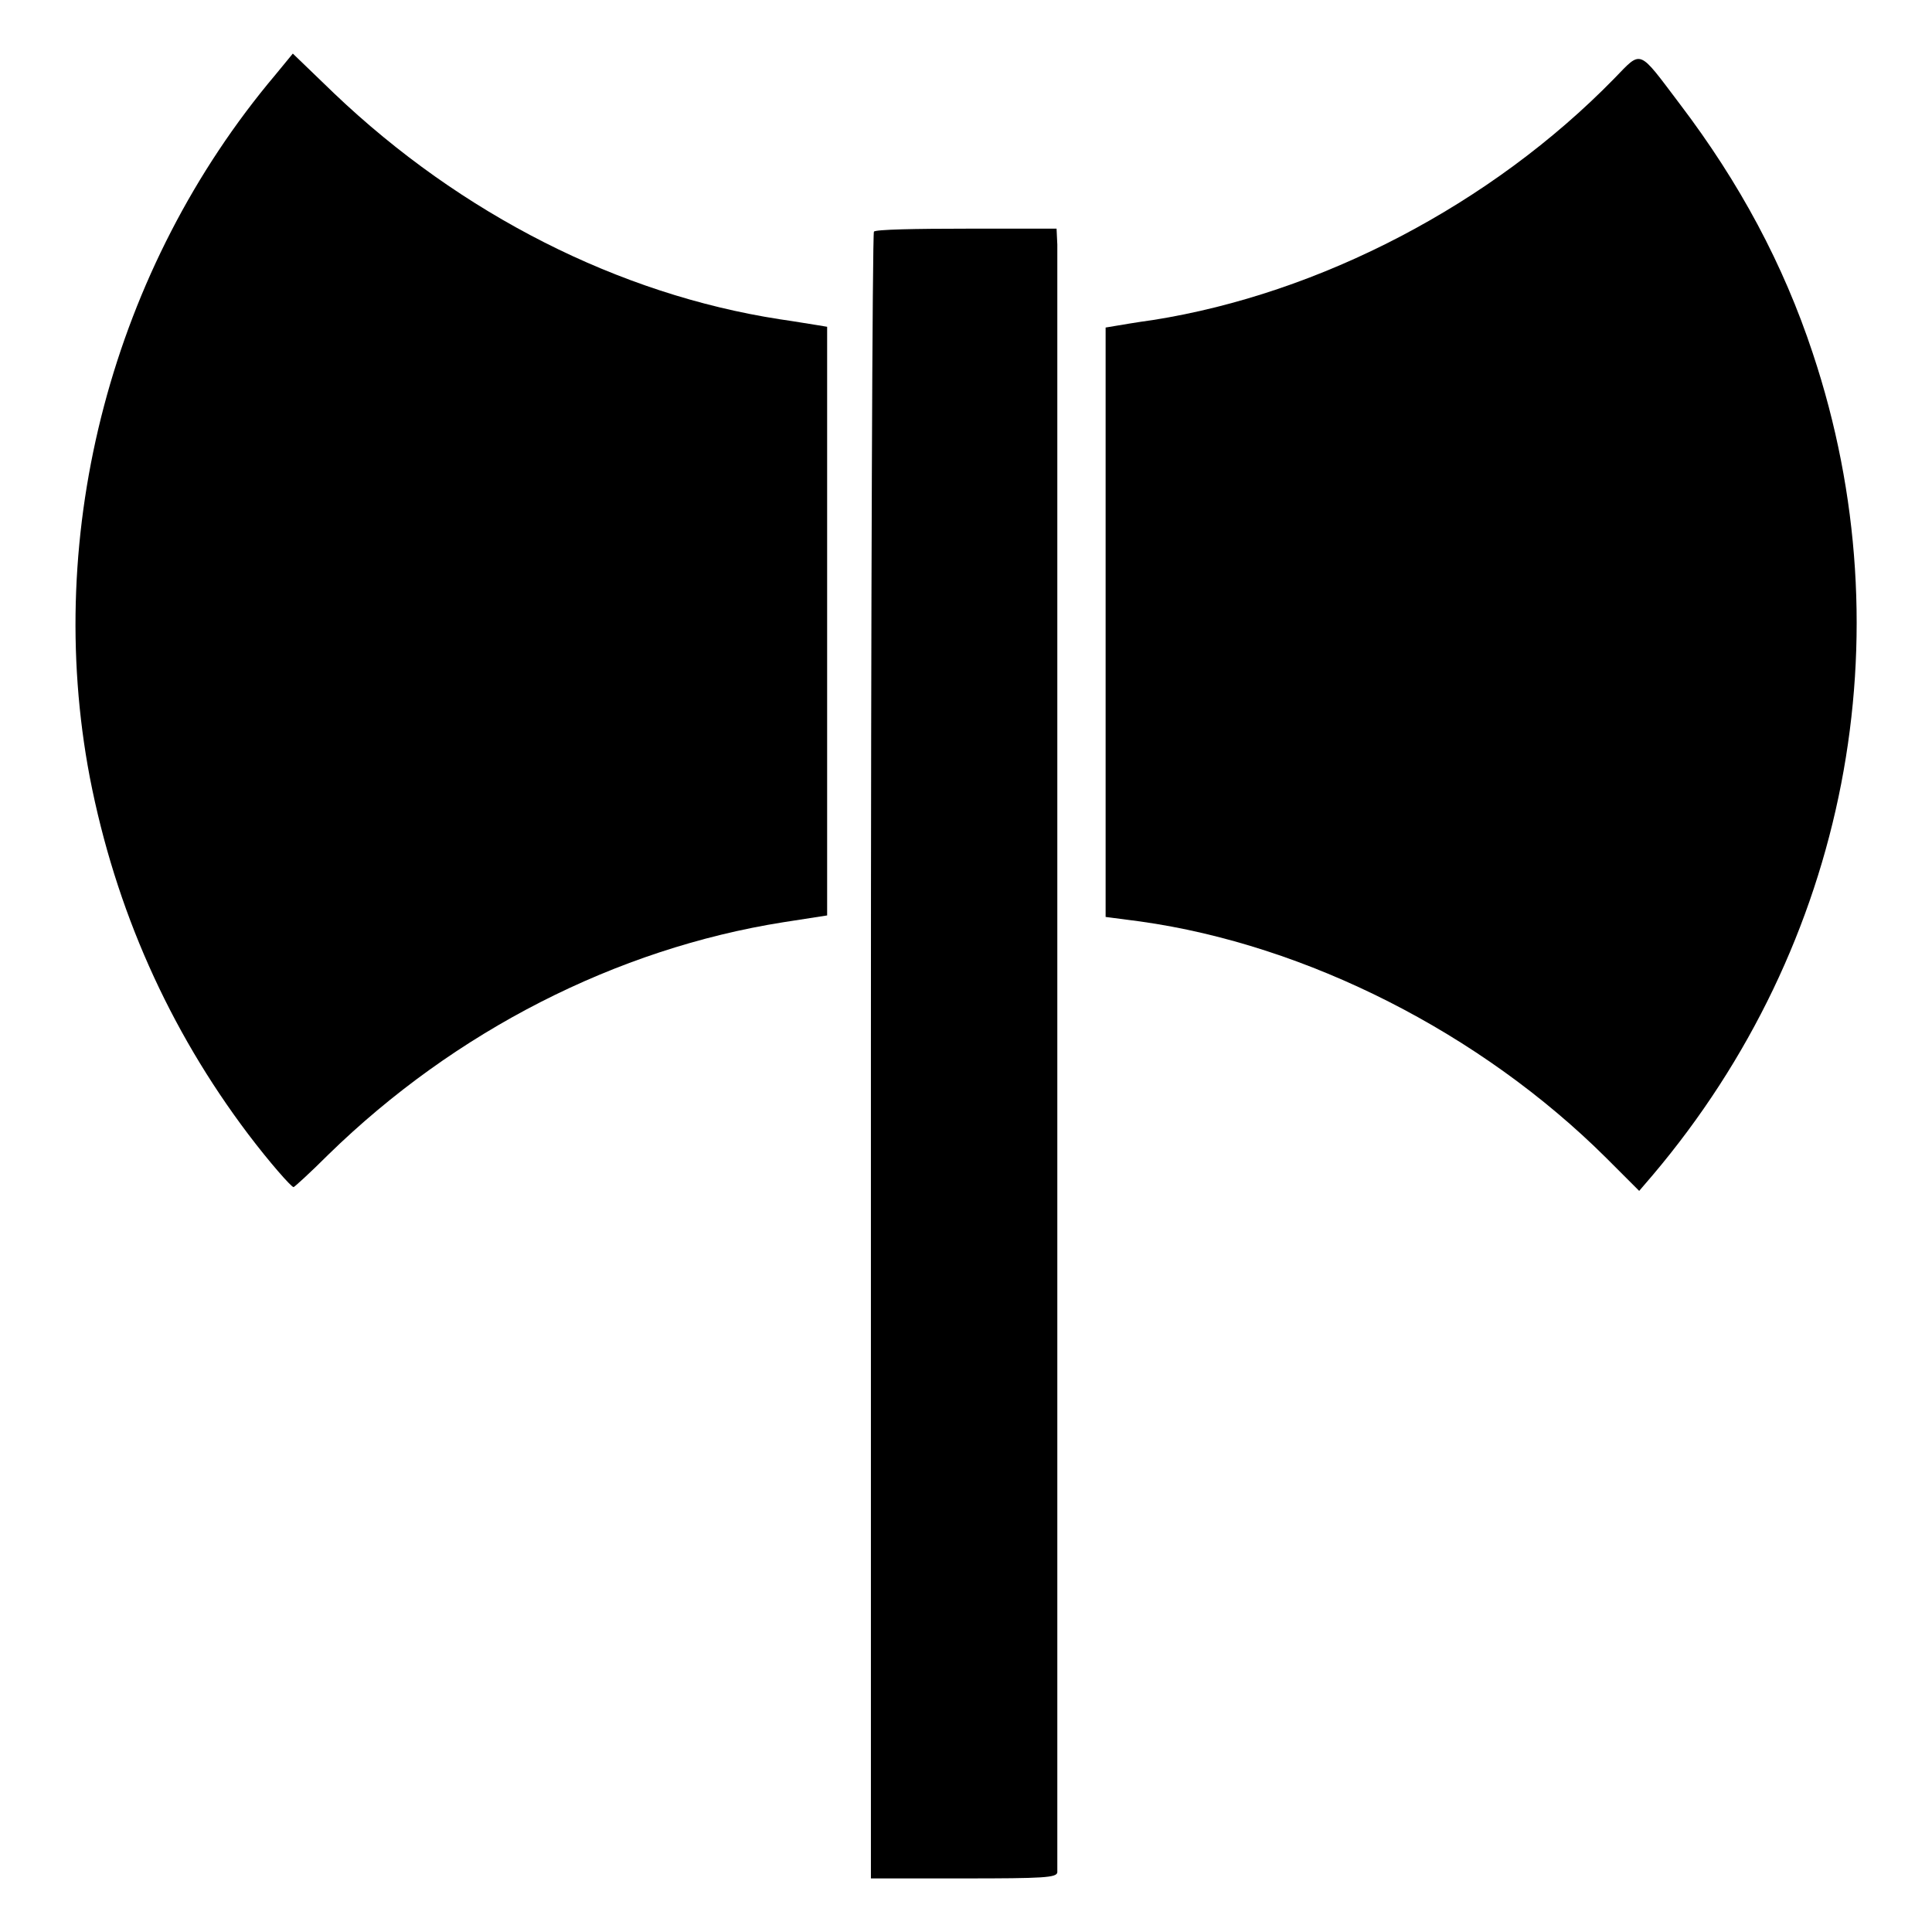
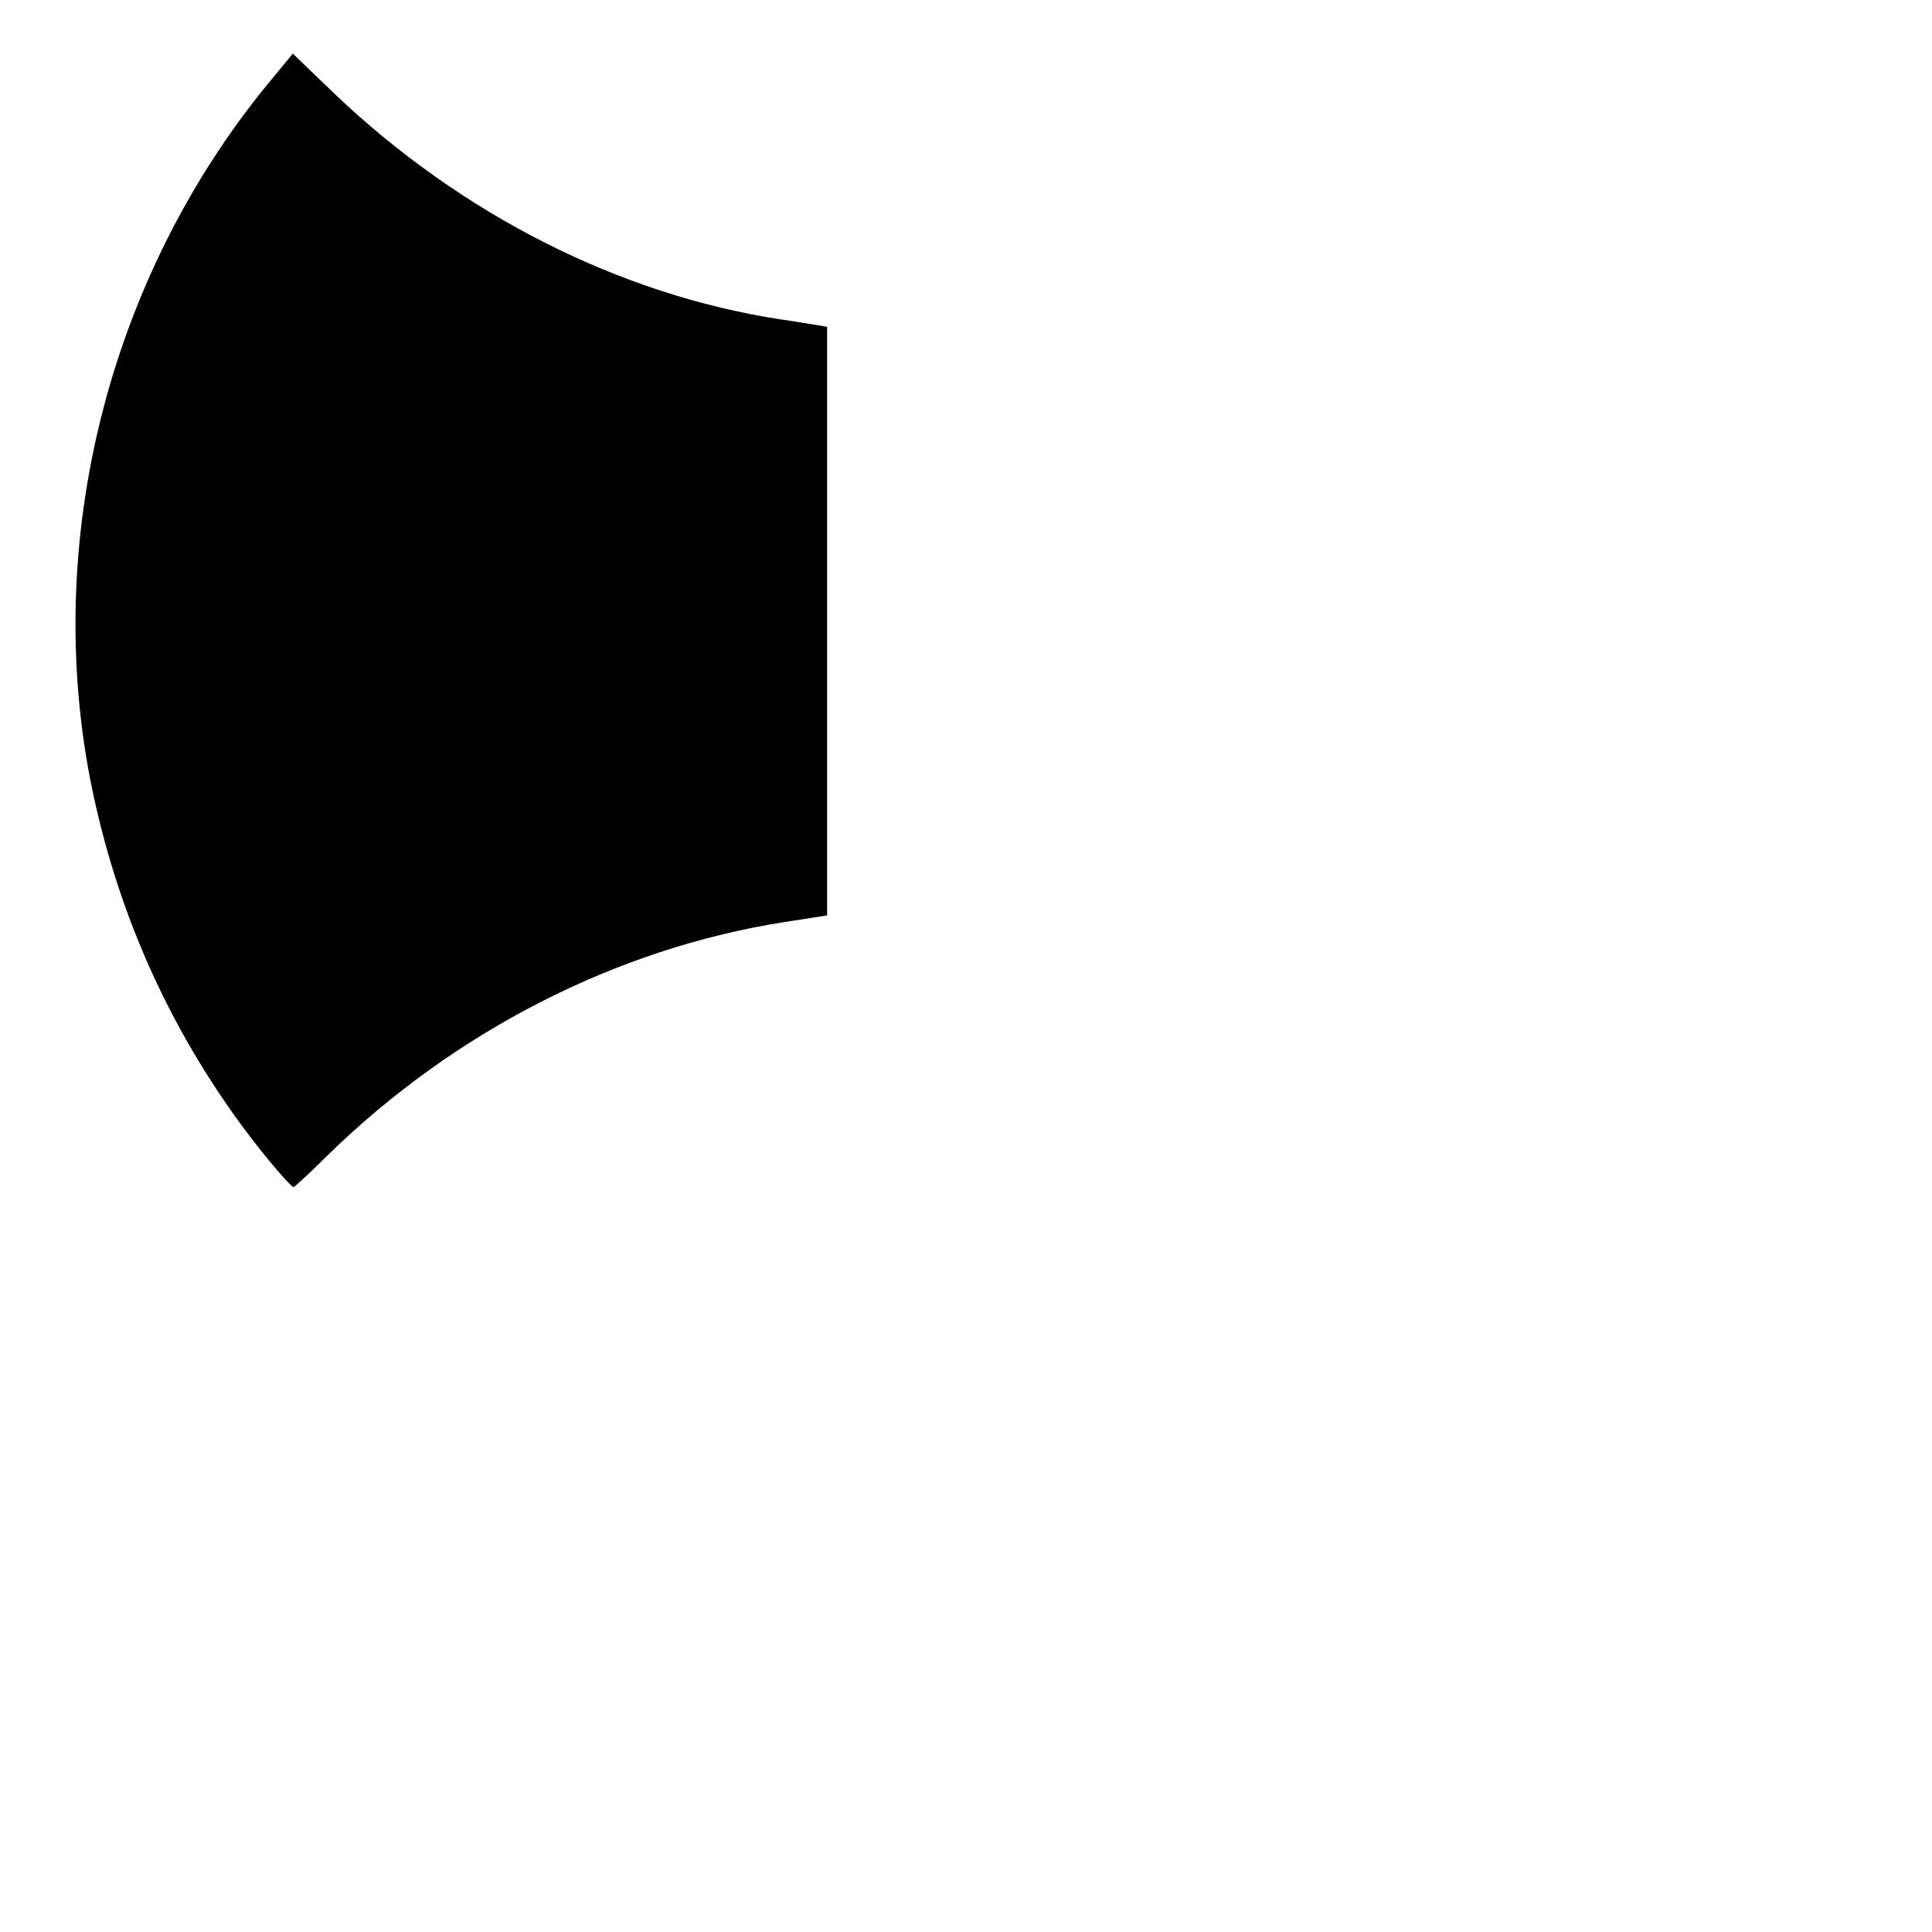
<svg xmlns="http://www.w3.org/2000/svg" version="1.1" x="0px" y="0px" viewBox="0 0 256 256" enable-background="new 0 0 256 256" xml:space="preserve">
  <g>
    <g>
      <g>
        <path fill="#000000" d="M36.5,9.9C14.9,35.5,5.7,70.4,11.9,103c3.4,17.5,10.5,33.4,21,47.3c2.8,3.7,5.7,7,6,7c0.1,0,2.2-1.9,4.6-4.3c16.8-16.4,38.2-27.3,60.3-30.8l5.8-0.9v-39v-39l-1.2-0.2c-0.7-0.1-3-0.5-5.1-0.8c-21.3-3.3-42.2-13.9-59-29.9l-5.5-5.3L36.5,9.9z" />
-         <path fill="#000000" d="M213.9,10.4c-16.3,16.7-39,28.5-61.1,32c-2.2,0.3-4.5,0.7-5.1,0.8l-1.2,0.2v39.1v39l4.6,0.6c22.1,3.1,45.1,14.8,61.7,31.3l4.4,4.4l1.8-2.1c25.8-30.5,33.7-71.4,21.2-108.9c-3.9-11.8-9.7-22.6-17.6-33C217,6.4,217.6,6.6,213.9,10.4z" />
-         <path fill="#000000" d="M115.8,30.7c-0.2,0.2-0.4,49.3-0.4,109.3v108.9h12.3c10.6,0,12.3-0.1,12.4-0.8c0-0.4,0-48.6,0-107.2c0-58.5,0-107.3,0-108.5l-0.1-2.1h-12C121.5,30.3,115.9,30.4,115.8,30.7z" />
      </g>
    </g>
  </g>
</svg>